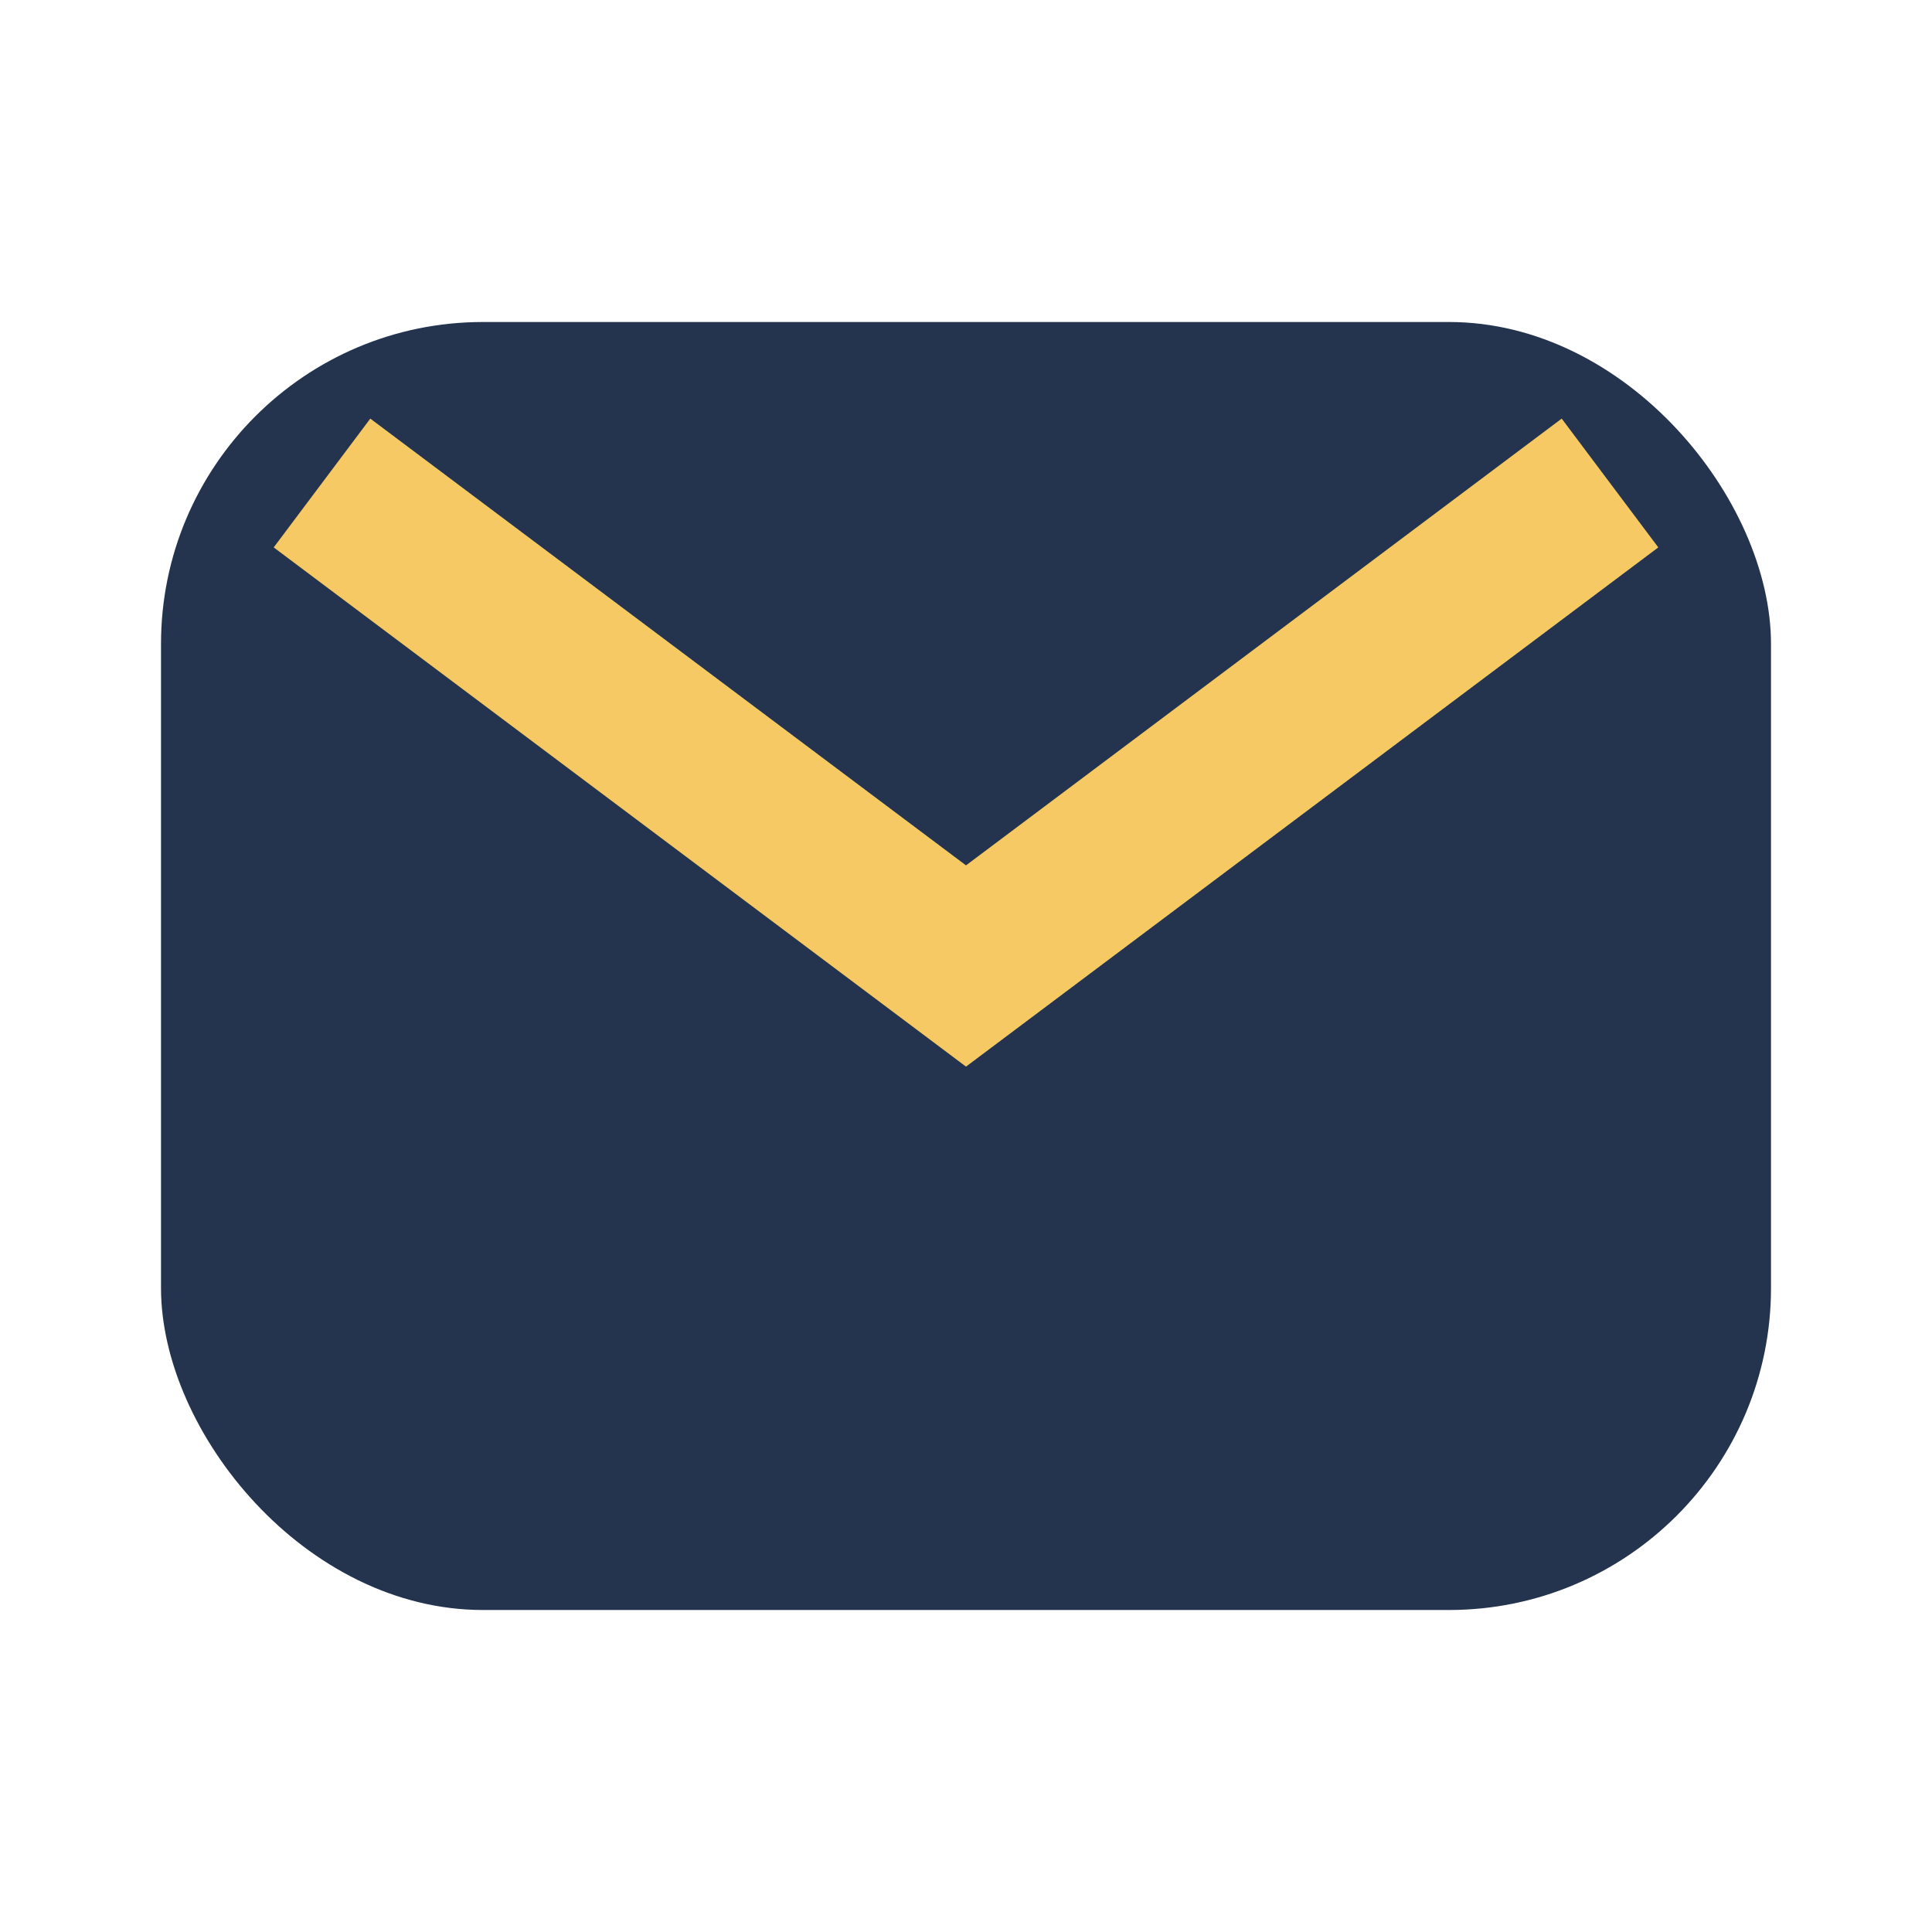
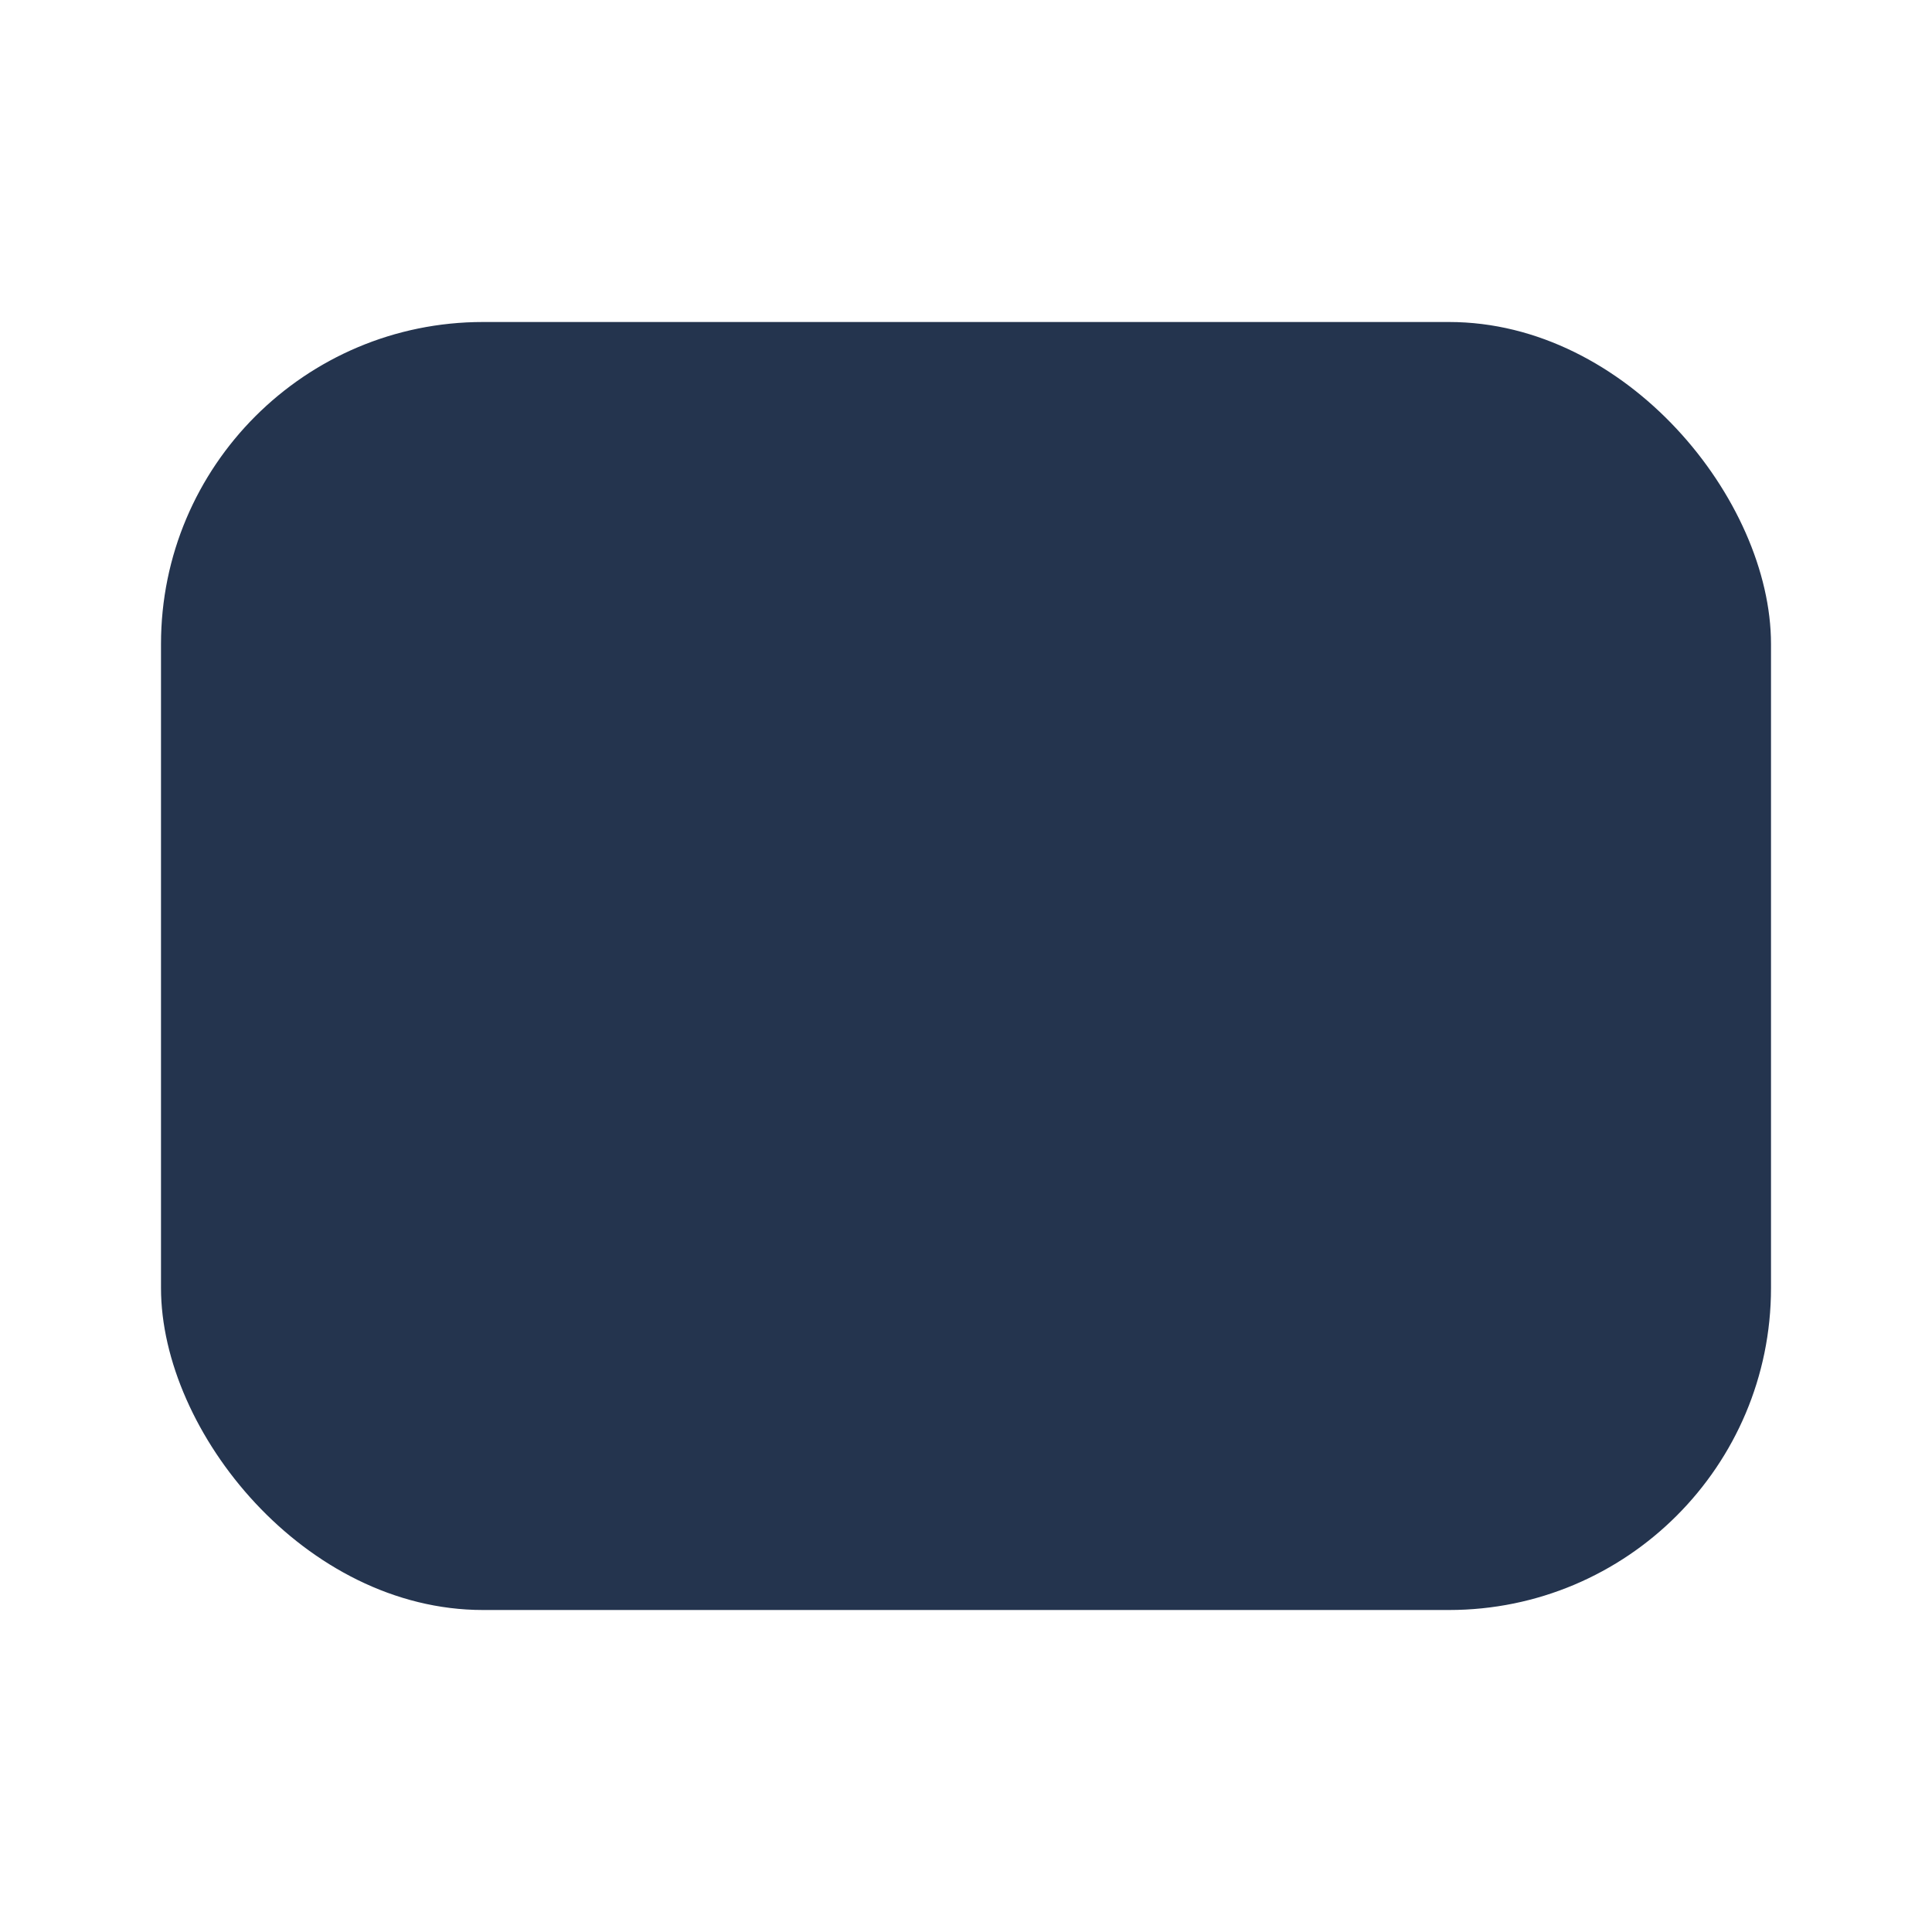
<svg xmlns="http://www.w3.org/2000/svg" viewBox="0 0 24 24" width="32" height="32">
  <rect width="20" height="16" x="2" y="4" rx="4" fill="#24344E" />
-   <path d="M4 6l8 6 8-6" stroke="#F6C965" stroke-width="2" fill="none" />
</svg>